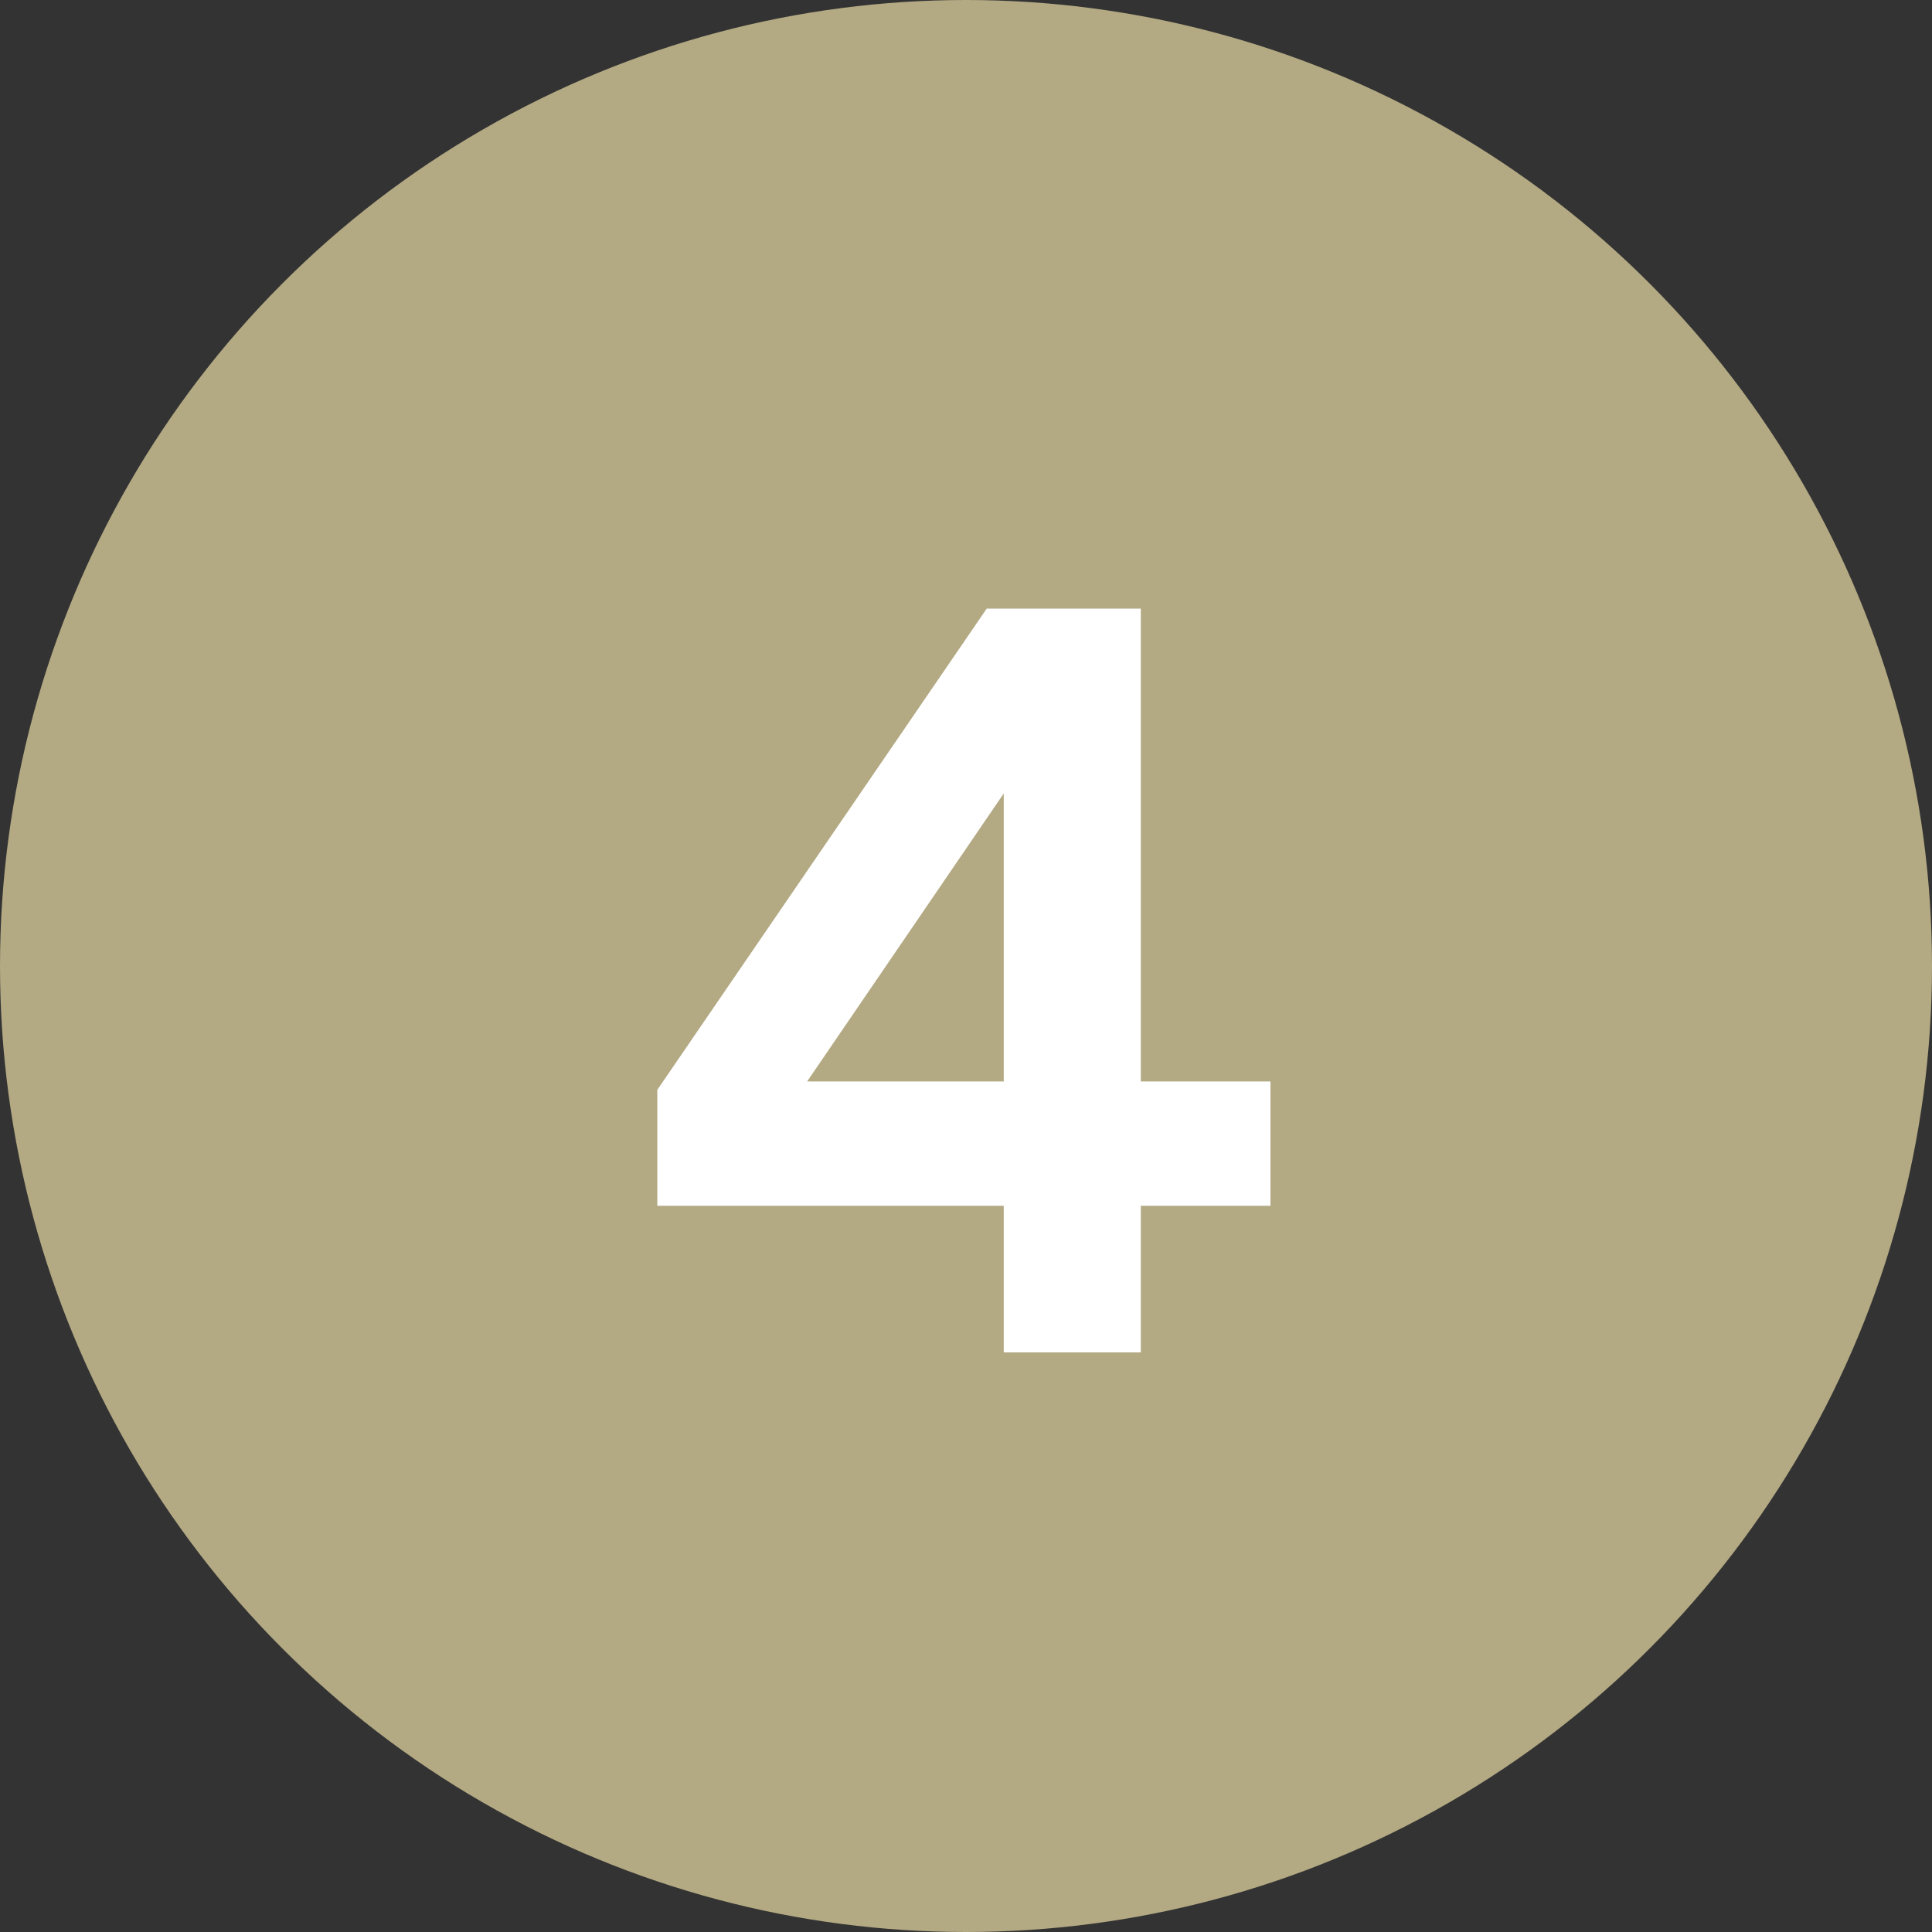
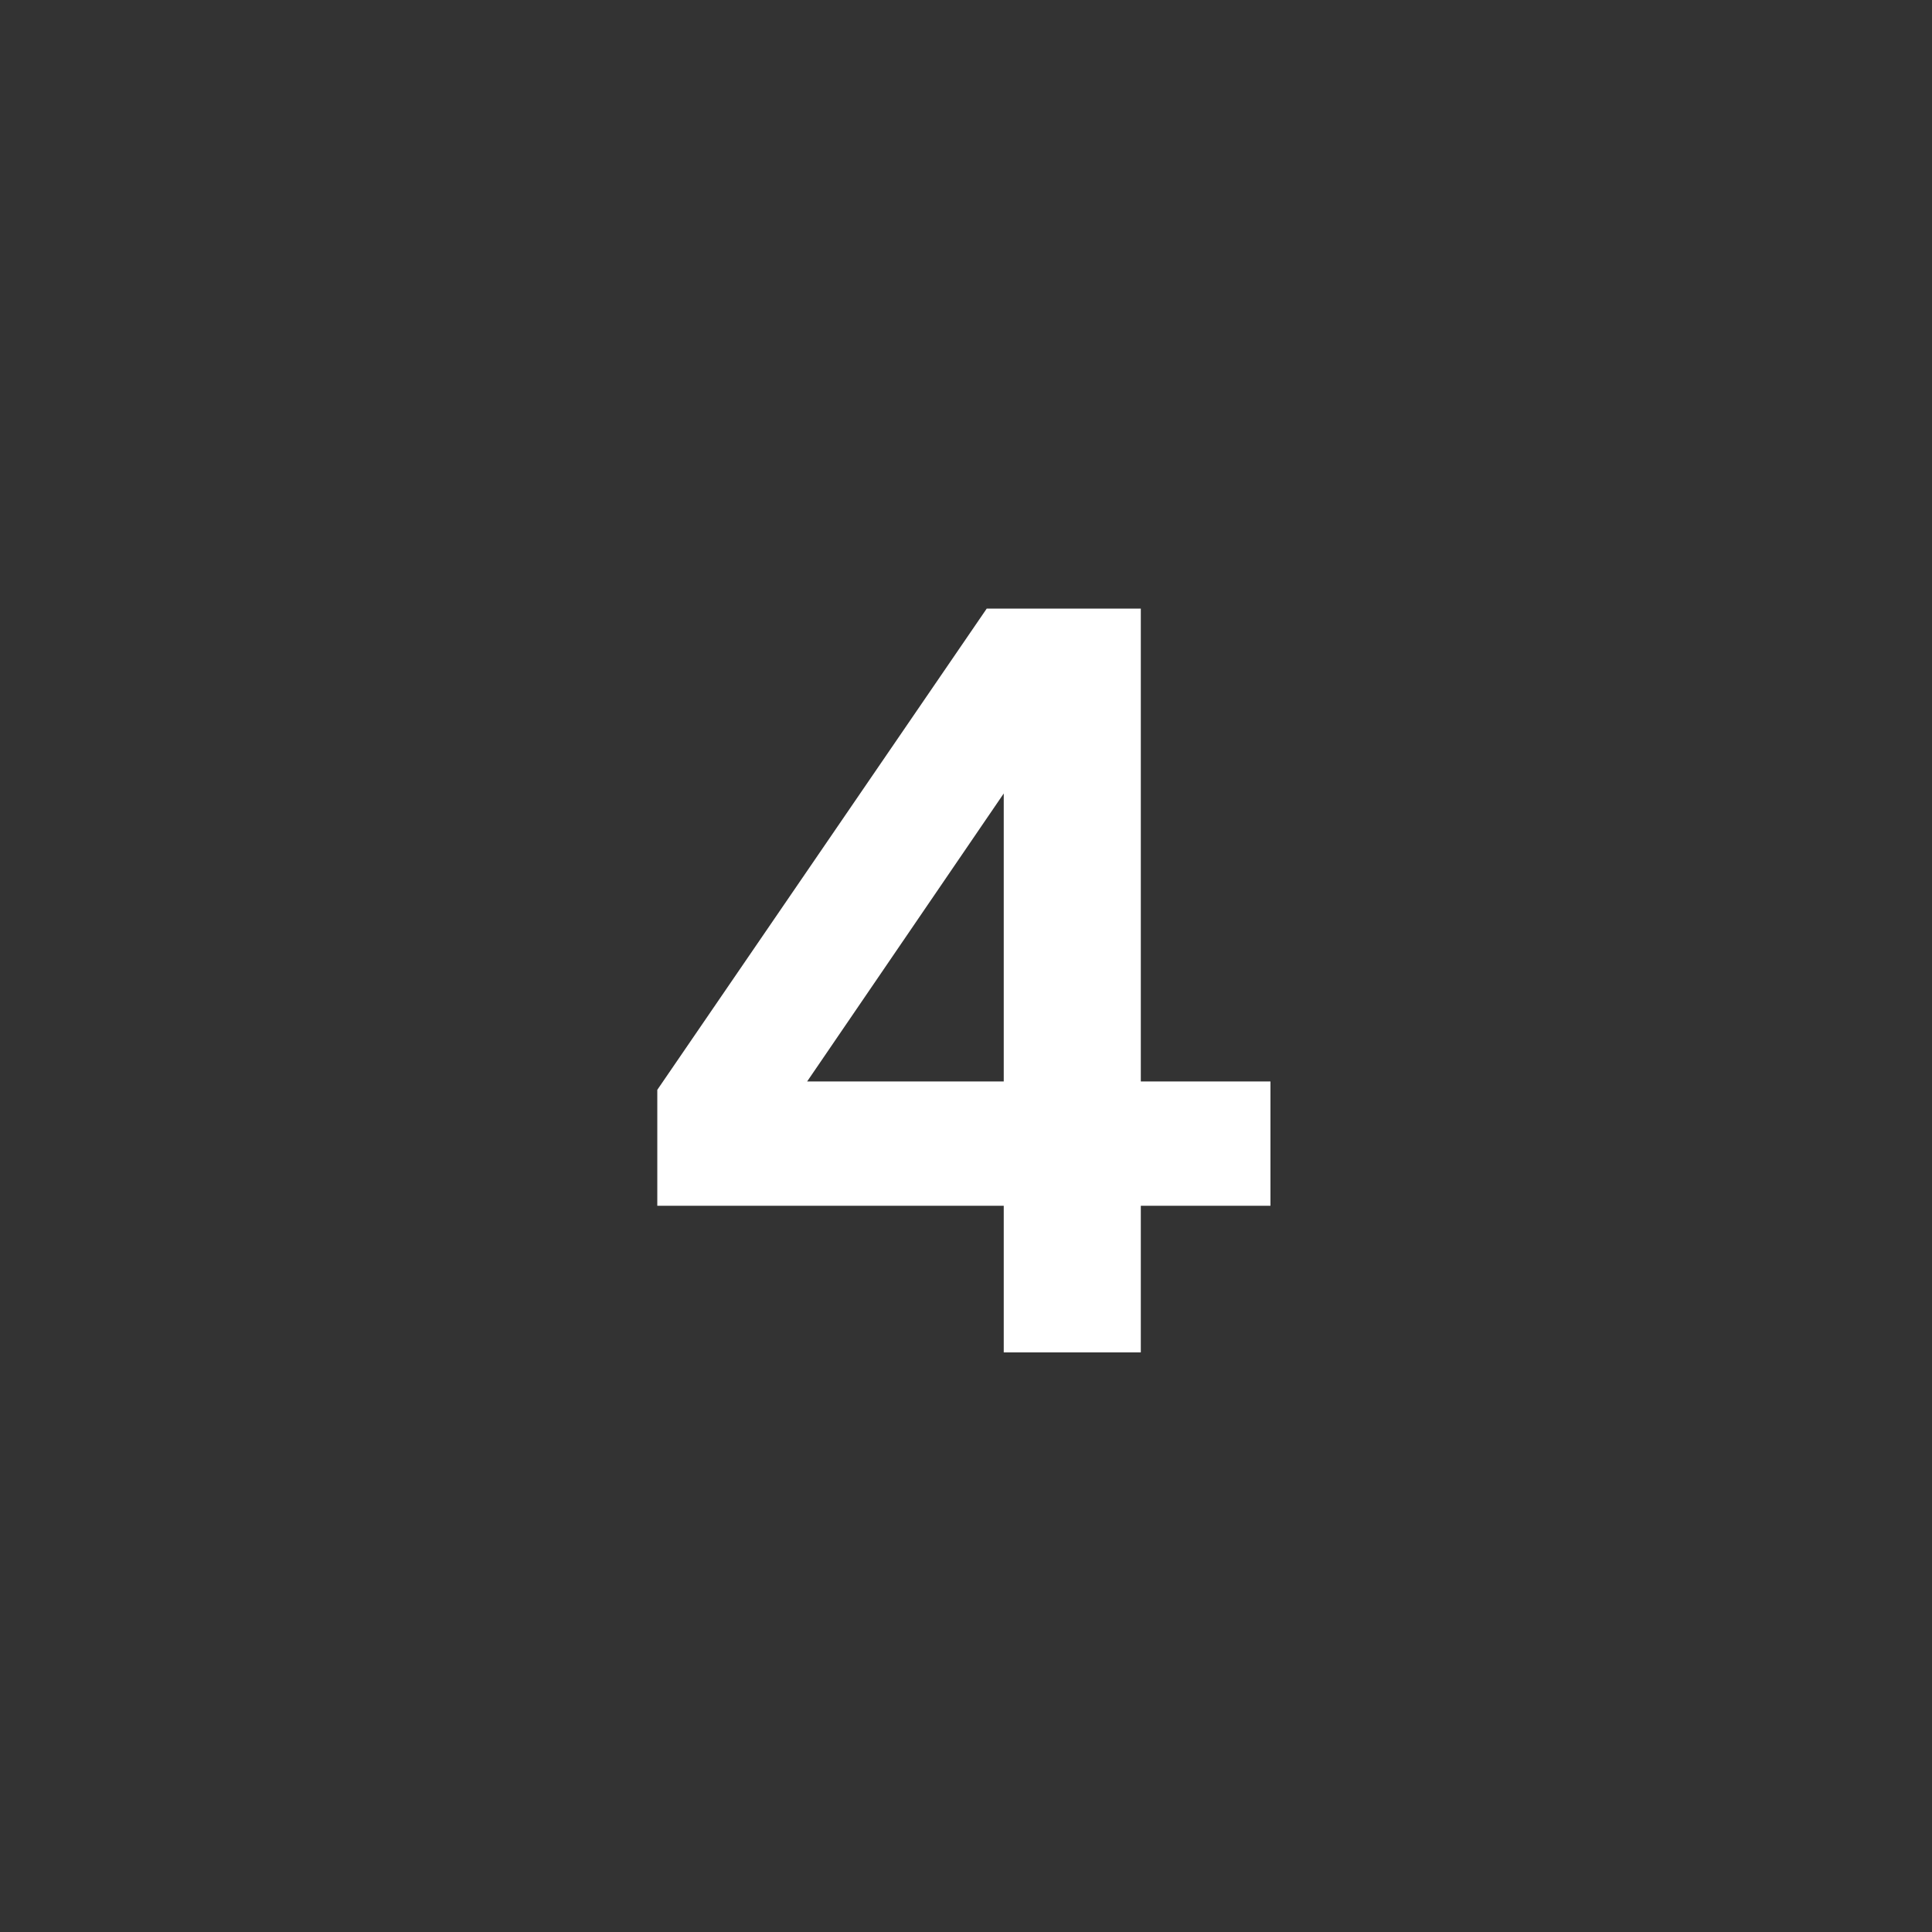
<svg xmlns="http://www.w3.org/2000/svg" width="60" height="60" viewBox="0 0 60 60">
  <rect x="0" y="0" width="60" height="60" fill="#333333" stroke="none" />
  <g id="Gruppe_77" data-name="Gruppe 77" transform="translate(-270 -8116)">
-     <circle id="Ellipse_13" data-name="Ellipse 13" cx="30" cy="30" r="30" transform="translate(270 8116)" fill="#b3a983" />
    <path id="Pfad_77" data-name="Pfad 77" d="M31.172,31V26.446H20.413v-3.6L30.644,7.9h4.785V22.585h4.026v3.861H35.429V31Zm-6.105-8.415h6.105V13.642Z" transform="translate(270 8127)" fill="#fff" />
  </g>
</svg>